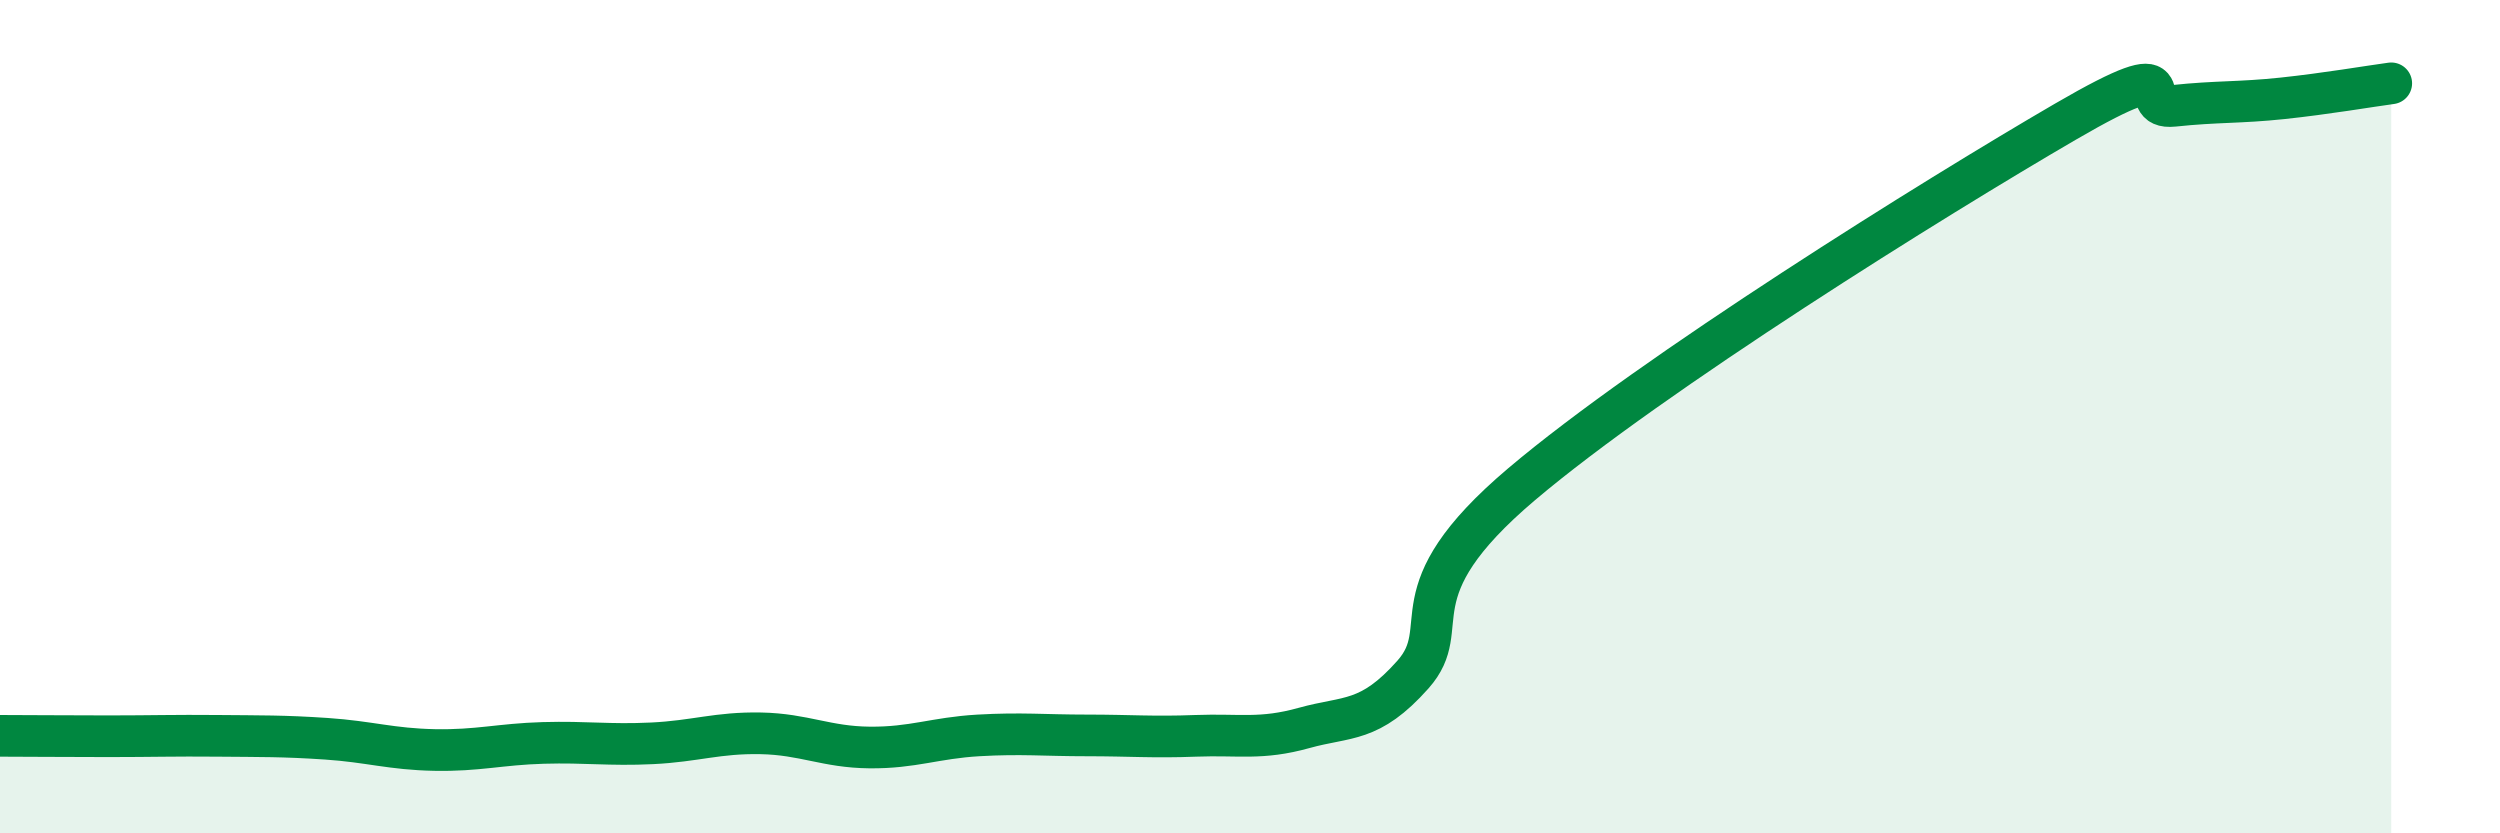
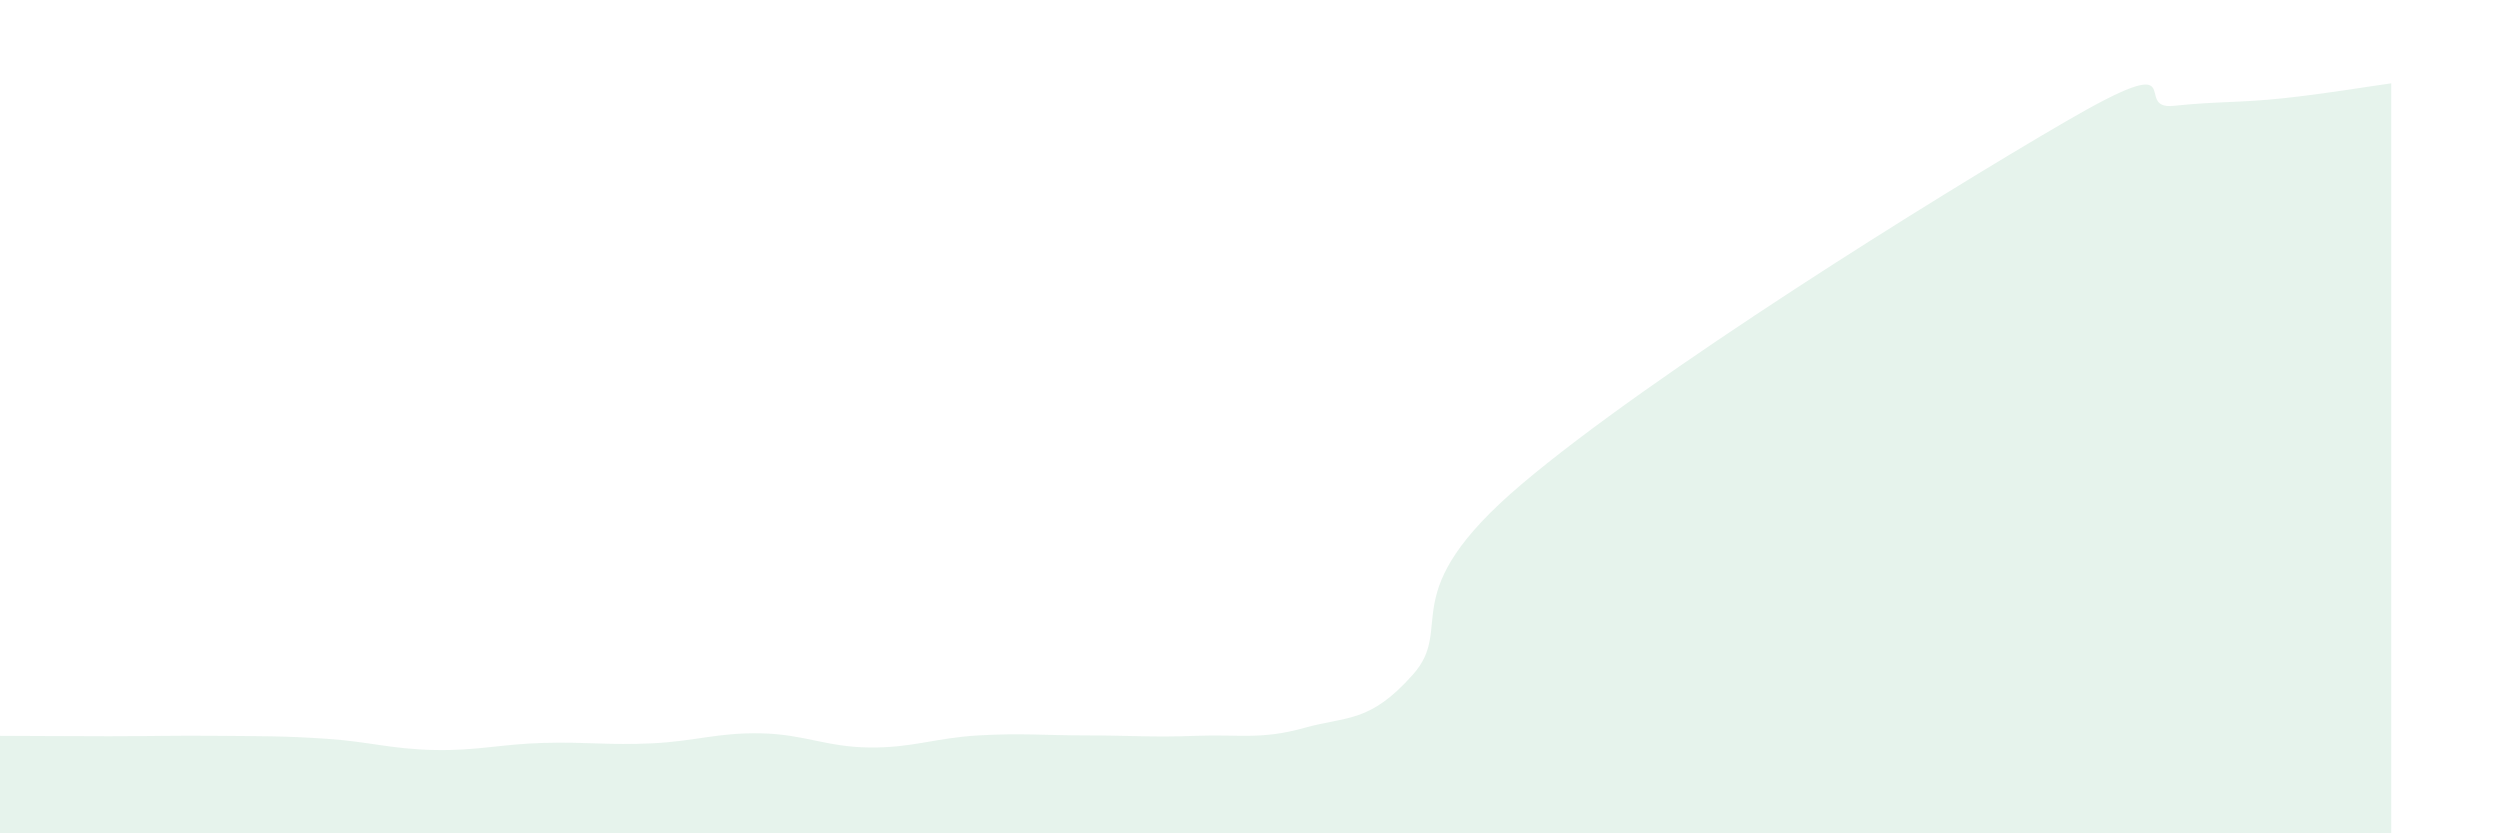
<svg xmlns="http://www.w3.org/2000/svg" width="60" height="20" viewBox="0 0 60 20">
  <path d="M 0,17.66 C 0.52,17.66 1.57,17.67 2.61,17.67 C 3.65,17.67 4.18,17.65 5.22,17.66 C 6.26,17.67 6.79,17.66 7.83,17.73 C 8.87,17.8 9.39,17.98 10.43,18 C 11.47,18.02 12,17.86 13.04,17.83 C 14.08,17.8 14.61,17.89 15.65,17.84 C 16.69,17.79 17.22,17.58 18.26,17.6 C 19.3,17.62 19.83,17.93 20.87,17.94 C 21.91,17.95 22.44,17.71 23.48,17.65 C 24.52,17.59 25.05,17.65 26.09,17.65 C 27.13,17.65 27.66,17.7 28.7,17.66 C 29.74,17.62 30.26,17.76 31.3,17.47 C 32.34,17.18 32.87,17.36 33.91,16.19 C 34.95,15.02 33.39,14.27 36.52,11.62 C 39.65,8.97 46.44,4.74 49.57,2.92 C 52.7,1.1 51.13,2.65 52.17,2.54 C 53.21,2.43 53.74,2.47 54.78,2.36 C 55.82,2.25 56.87,2.07 57.39,2L57.39 20L0 20Z" fill="#008740" opacity="0.1" stroke-linecap="round" stroke-linejoin="round" />
-   <path d="M 0,17.66 C 0.52,17.66 1.57,17.67 2.61,17.67 C 3.65,17.67 4.18,17.65 5.22,17.66 C 6.26,17.67 6.79,17.66 7.83,17.73 C 8.87,17.8 9.39,17.98 10.43,18 C 11.47,18.02 12,17.86 13.04,17.83 C 14.08,17.8 14.61,17.89 15.65,17.84 C 16.69,17.79 17.22,17.58 18.26,17.6 C 19.3,17.62 19.83,17.93 20.87,17.94 C 21.91,17.95 22.44,17.71 23.48,17.65 C 24.52,17.59 25.05,17.65 26.09,17.65 C 27.13,17.65 27.66,17.7 28.7,17.66 C 29.74,17.62 30.26,17.76 31.3,17.47 C 32.34,17.18 32.87,17.36 33.91,16.19 C 34.95,15.02 33.39,14.27 36.52,11.62 C 39.65,8.97 46.44,4.74 49.57,2.92 C 52.7,1.1 51.13,2.65 52.17,2.54 C 53.21,2.43 53.74,2.47 54.78,2.36 C 55.82,2.25 56.87,2.07 57.39,2" stroke="#008740" stroke-width="1" fill="none" stroke-linecap="round" stroke-linejoin="round" />
</svg>